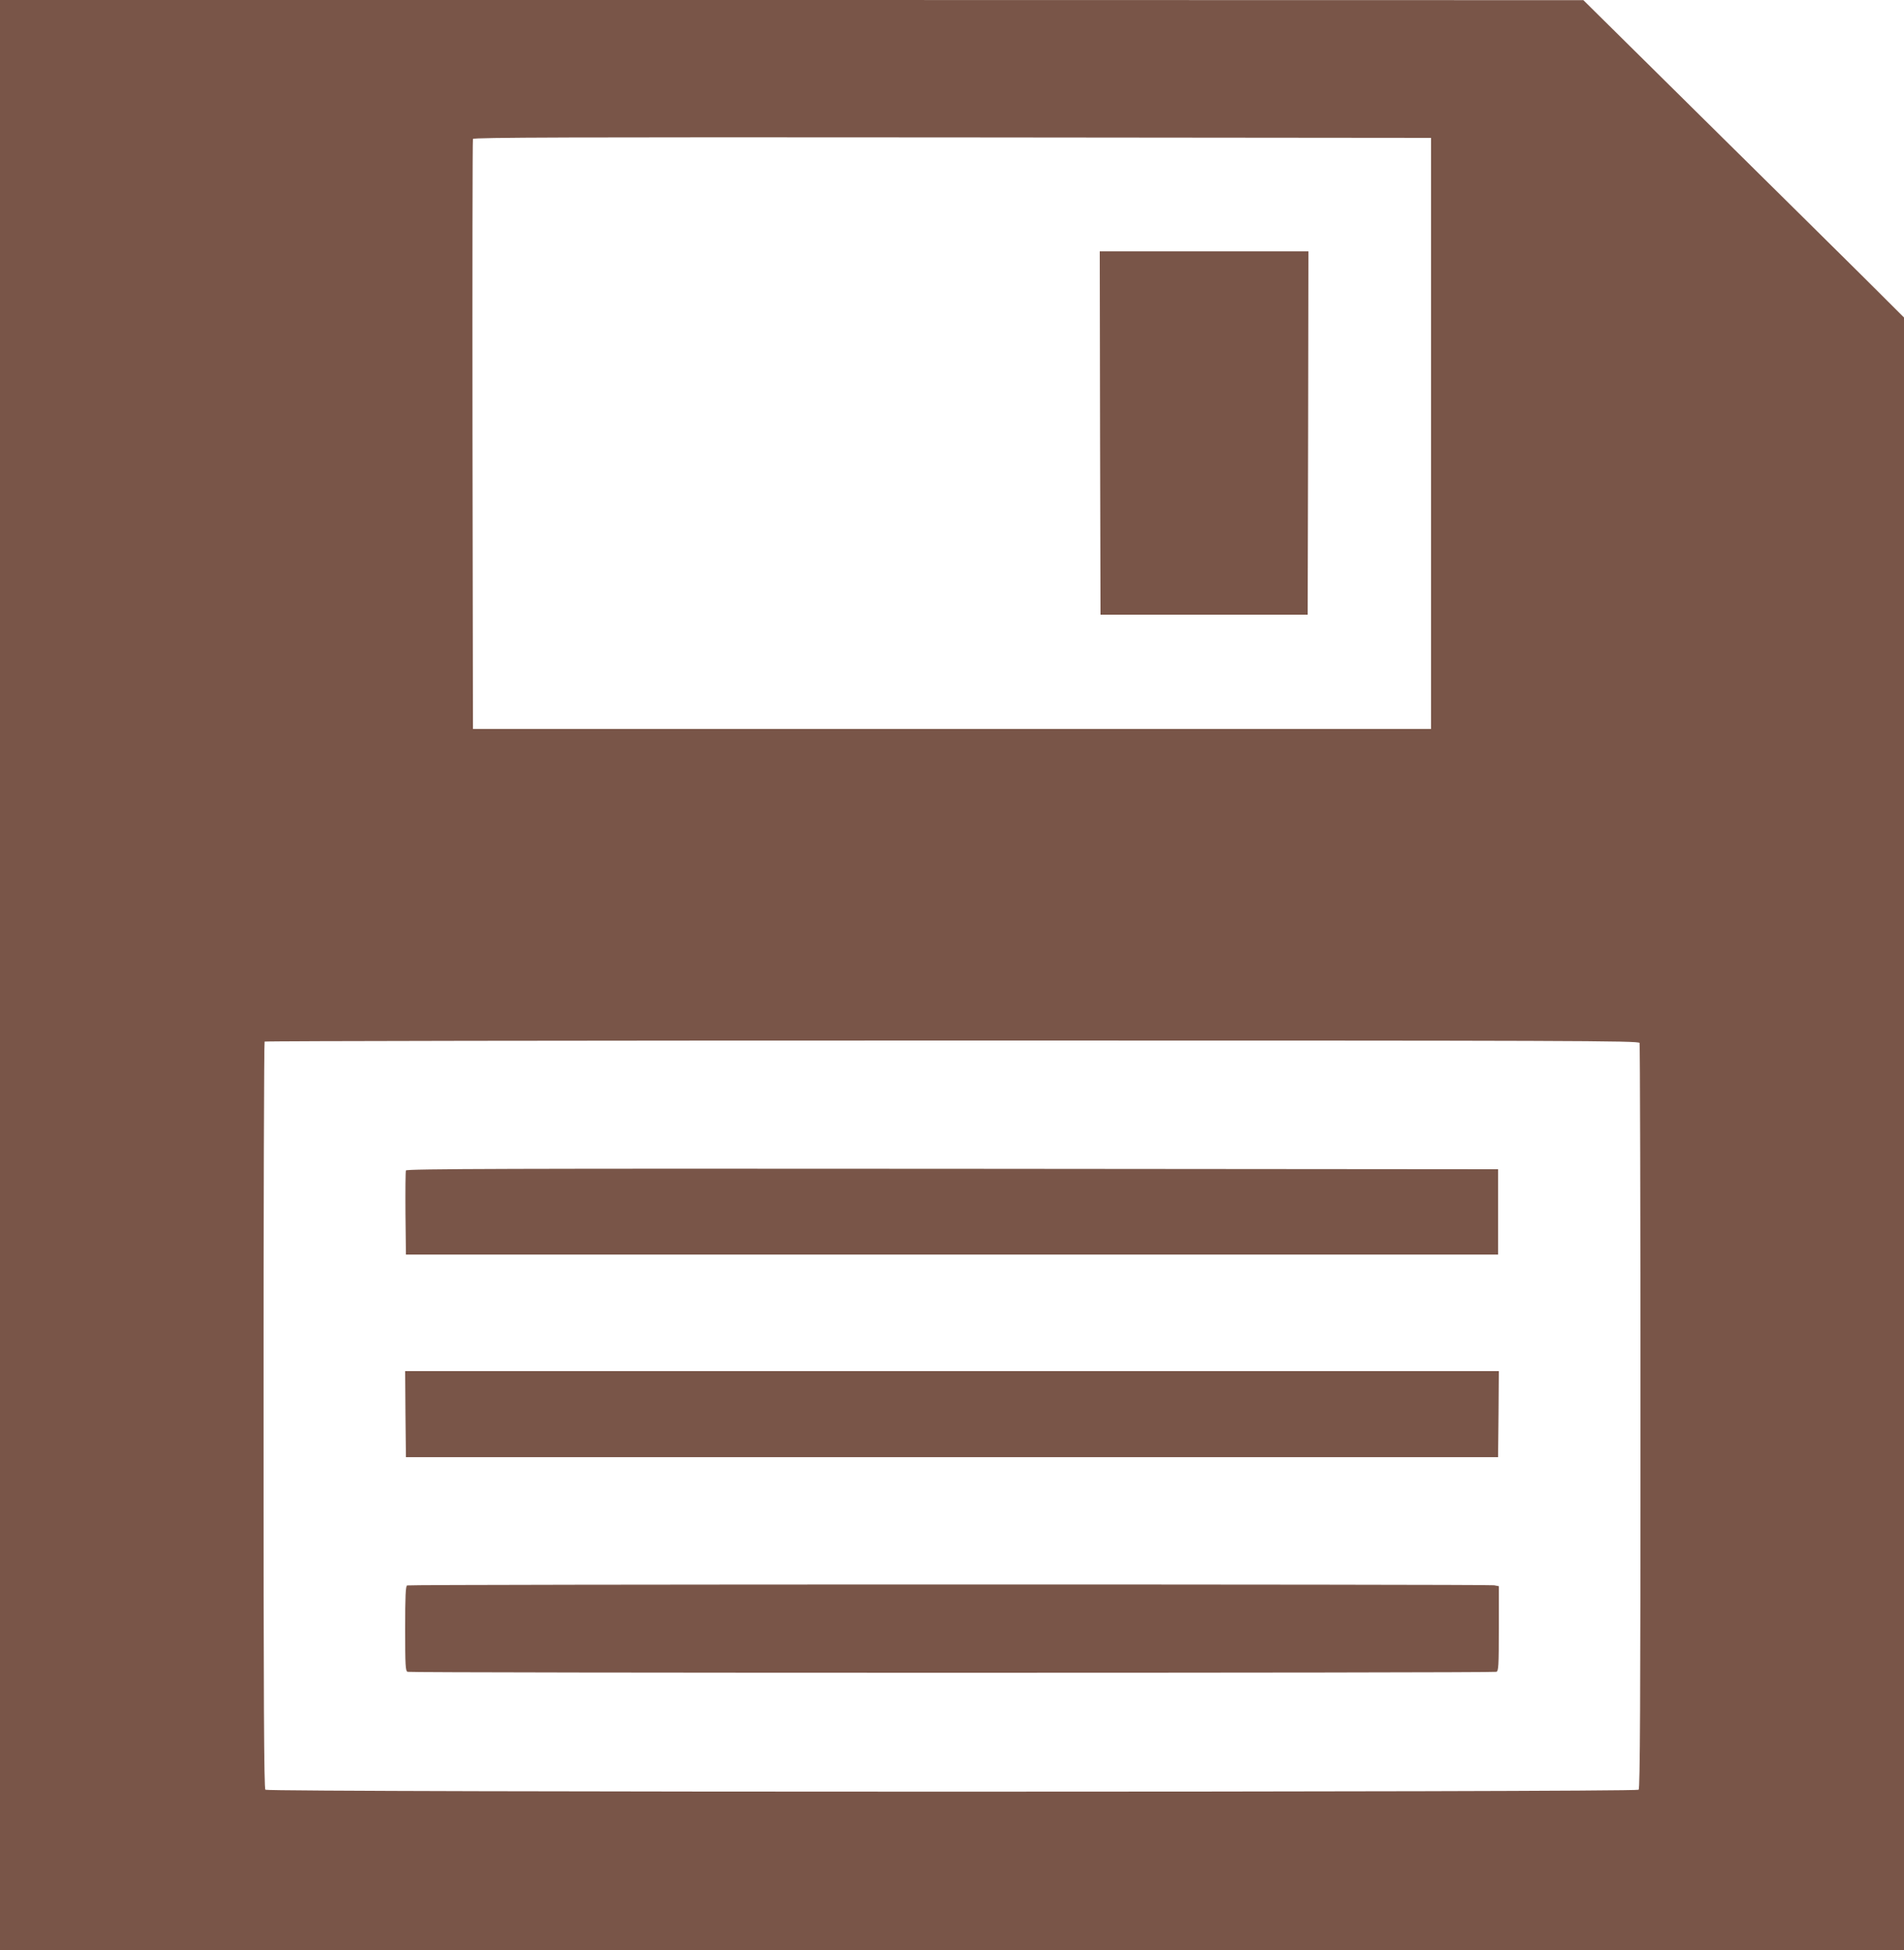
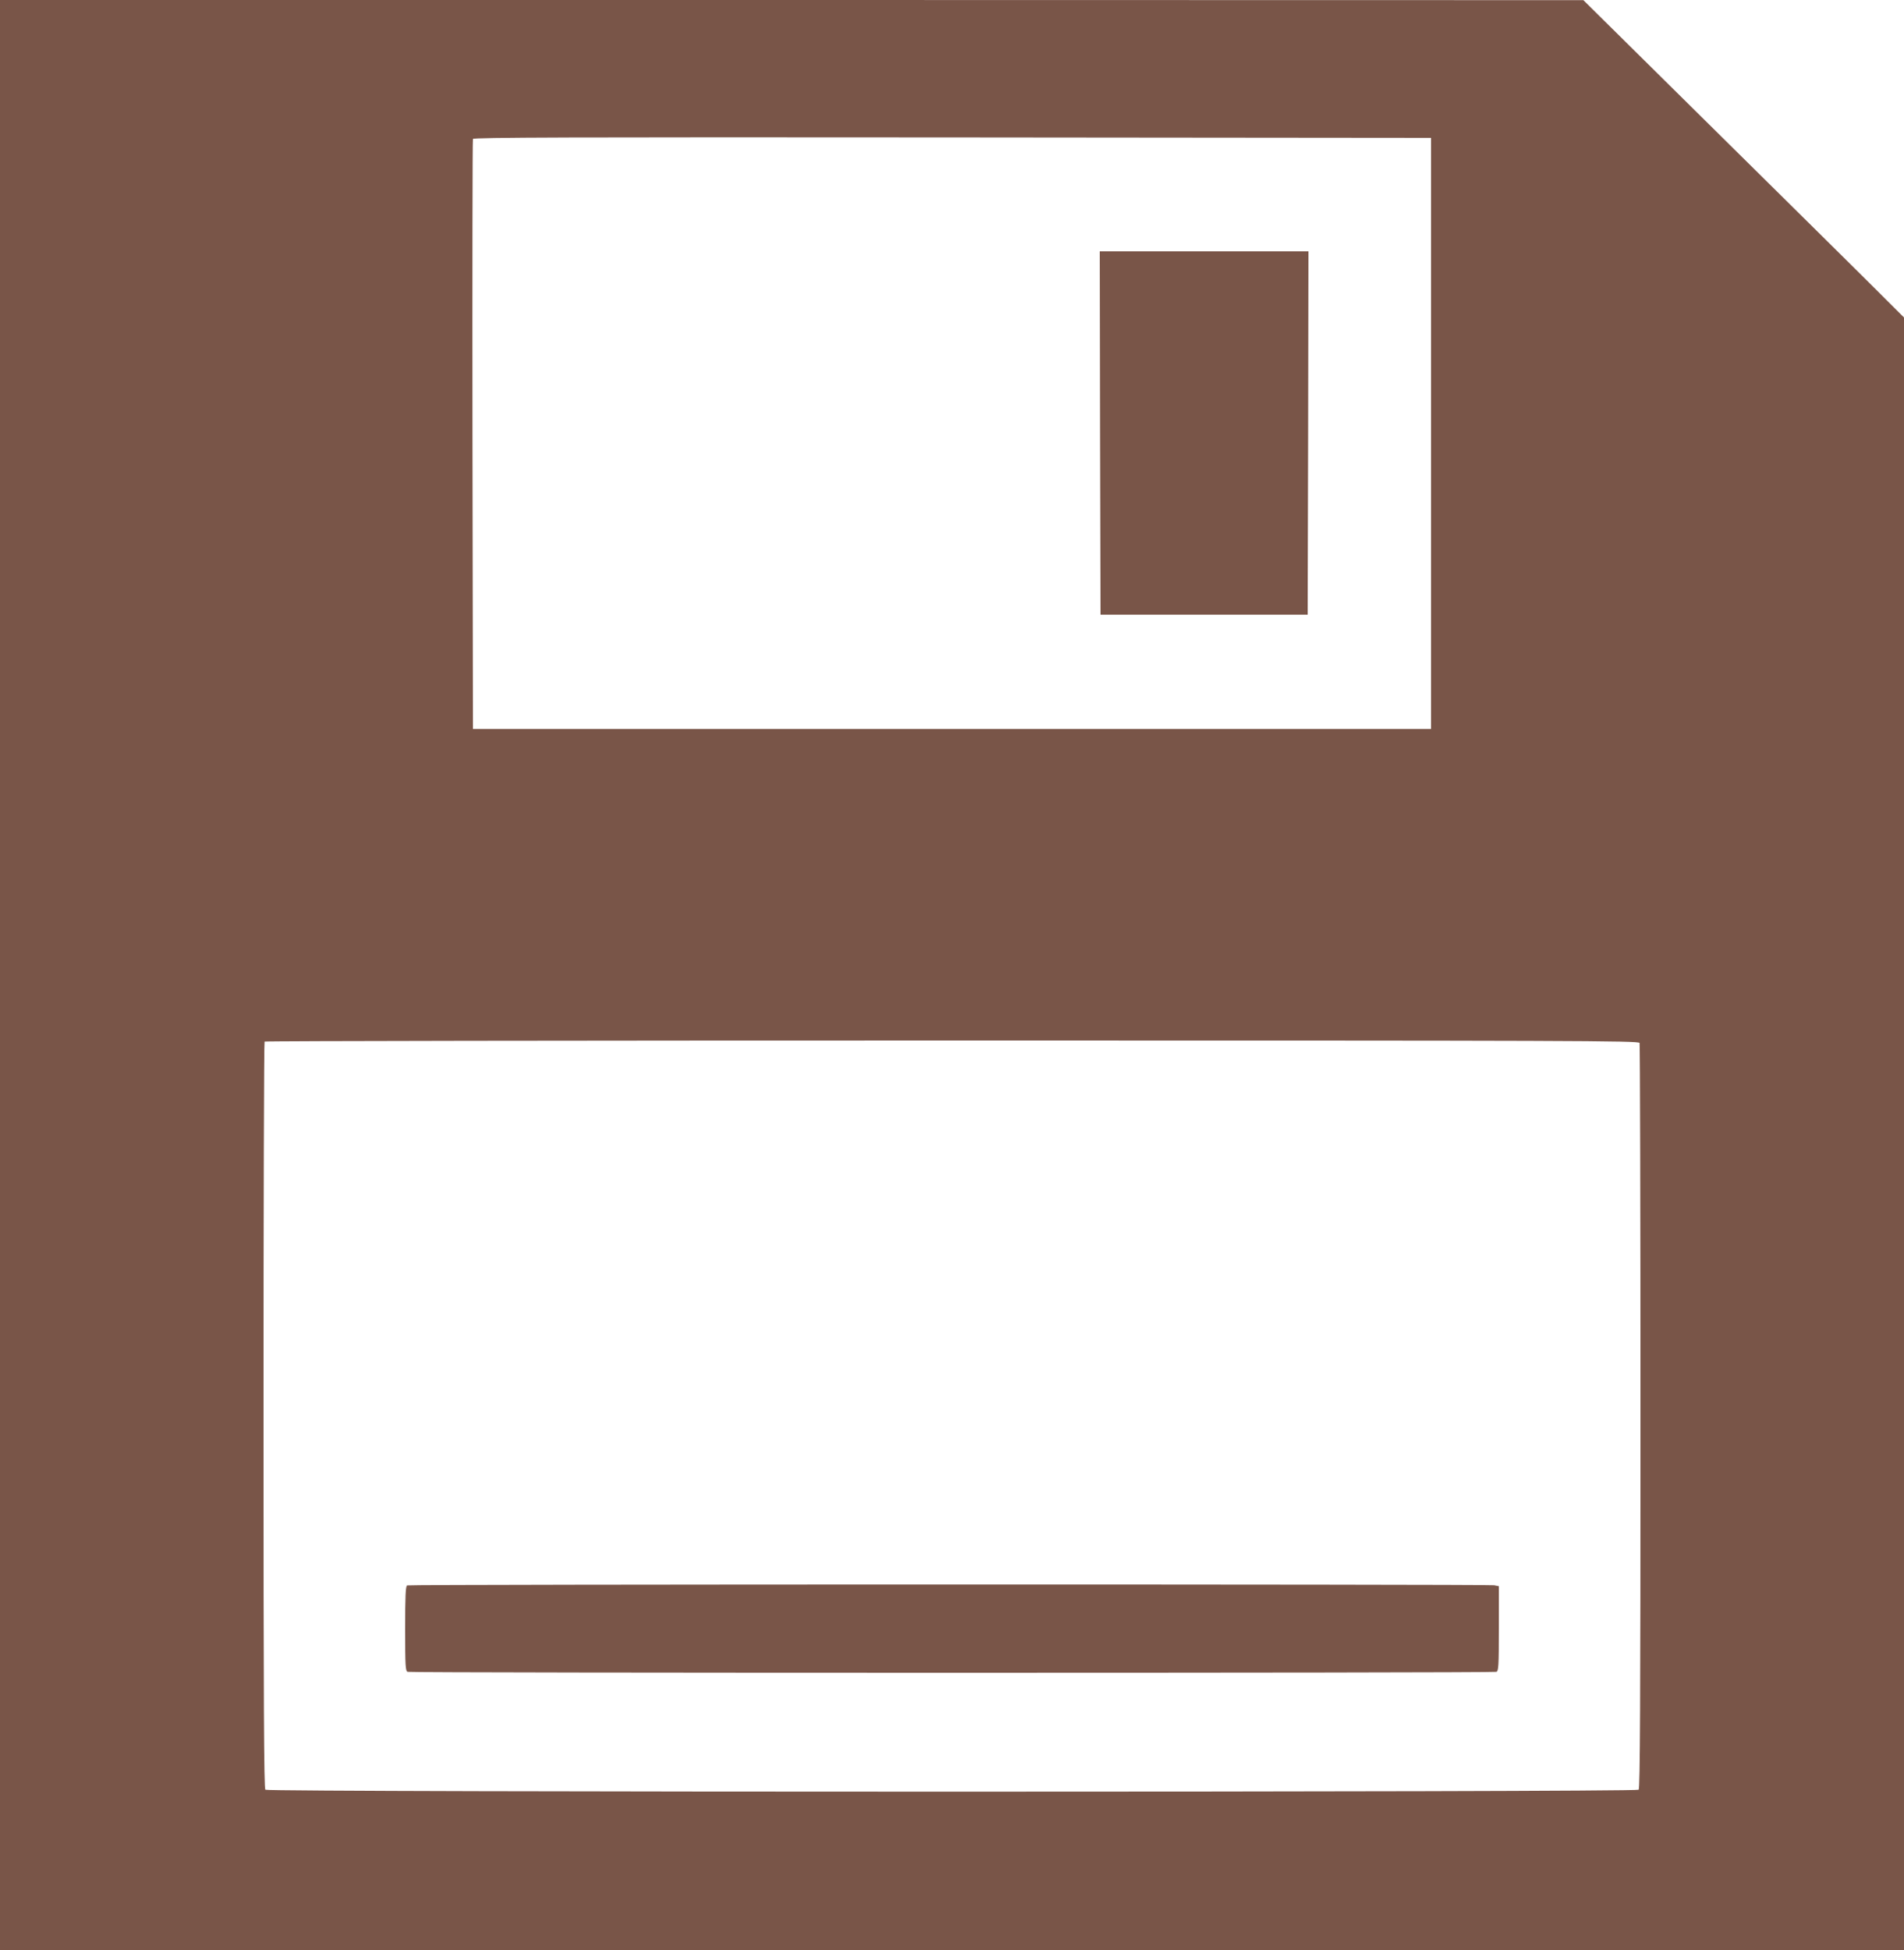
<svg xmlns="http://www.w3.org/2000/svg" version="1.0" width="1250pt" height="1280pt" viewBox="0 0 1250 1280" preserveAspectRatio="xMidYMid meet">
  <g transform="translate(0,1280) scale(0.1,-0.1)" fill="#795548" stroke="none">
    <path d="M0 6400 l0 -6400 6250 0 6250 0 0 5358 0 5358 -277 276 c-153 152 -627 620 -1053 1041 l-775 766 -5197 1 -5198 0 0 -6400z m9395 3555 l0 -1940 -3145 0 -3145 0 -3 1930 c-1 1062 0 1936 3 1943 3 10 638 12 3147 10 l3143 -3 0 -1940z m1369 -4001 c3 -9 6 -1112 6 -2453 0 -1882 -3 -2440 -12 -2449 -17 -17 -8999 -17 -9016 0 -9 9 -12 569 -12 2458 0 1346 3 2450 7 2453 3 4 2035 7 4514 7 4100 0 4507 -1 4513 -16z" />
    <path d="M7222 9958 l3 -1193 680 0 680 0 3 1193 2 1192 -685 0 -685 0 2 -1192z" />
-     <path d="M2665 5117 c-3 -7 -4 -134 -3 -282 l3 -270 3585 0 3585 0 0 280 0 280 -3583 3 c-2883 2 -3584 0 -3587 -11z" />
-     <path d="M2662 3518 l3 -283 3585 0 3585 0 3 283 2 282 -3590 0 -3590 0 2 -282z" />
    <path d="M2673 2393 c-10 -3 -13 -70 -13 -283 0 -244 2 -279 16 -284 20 -8 7128 -8 7148 0 14 5 16 40 16 284 l0 278 -31 6 c-37 7 -7118 7 -7136 -1z" />
  </g>
</svg>